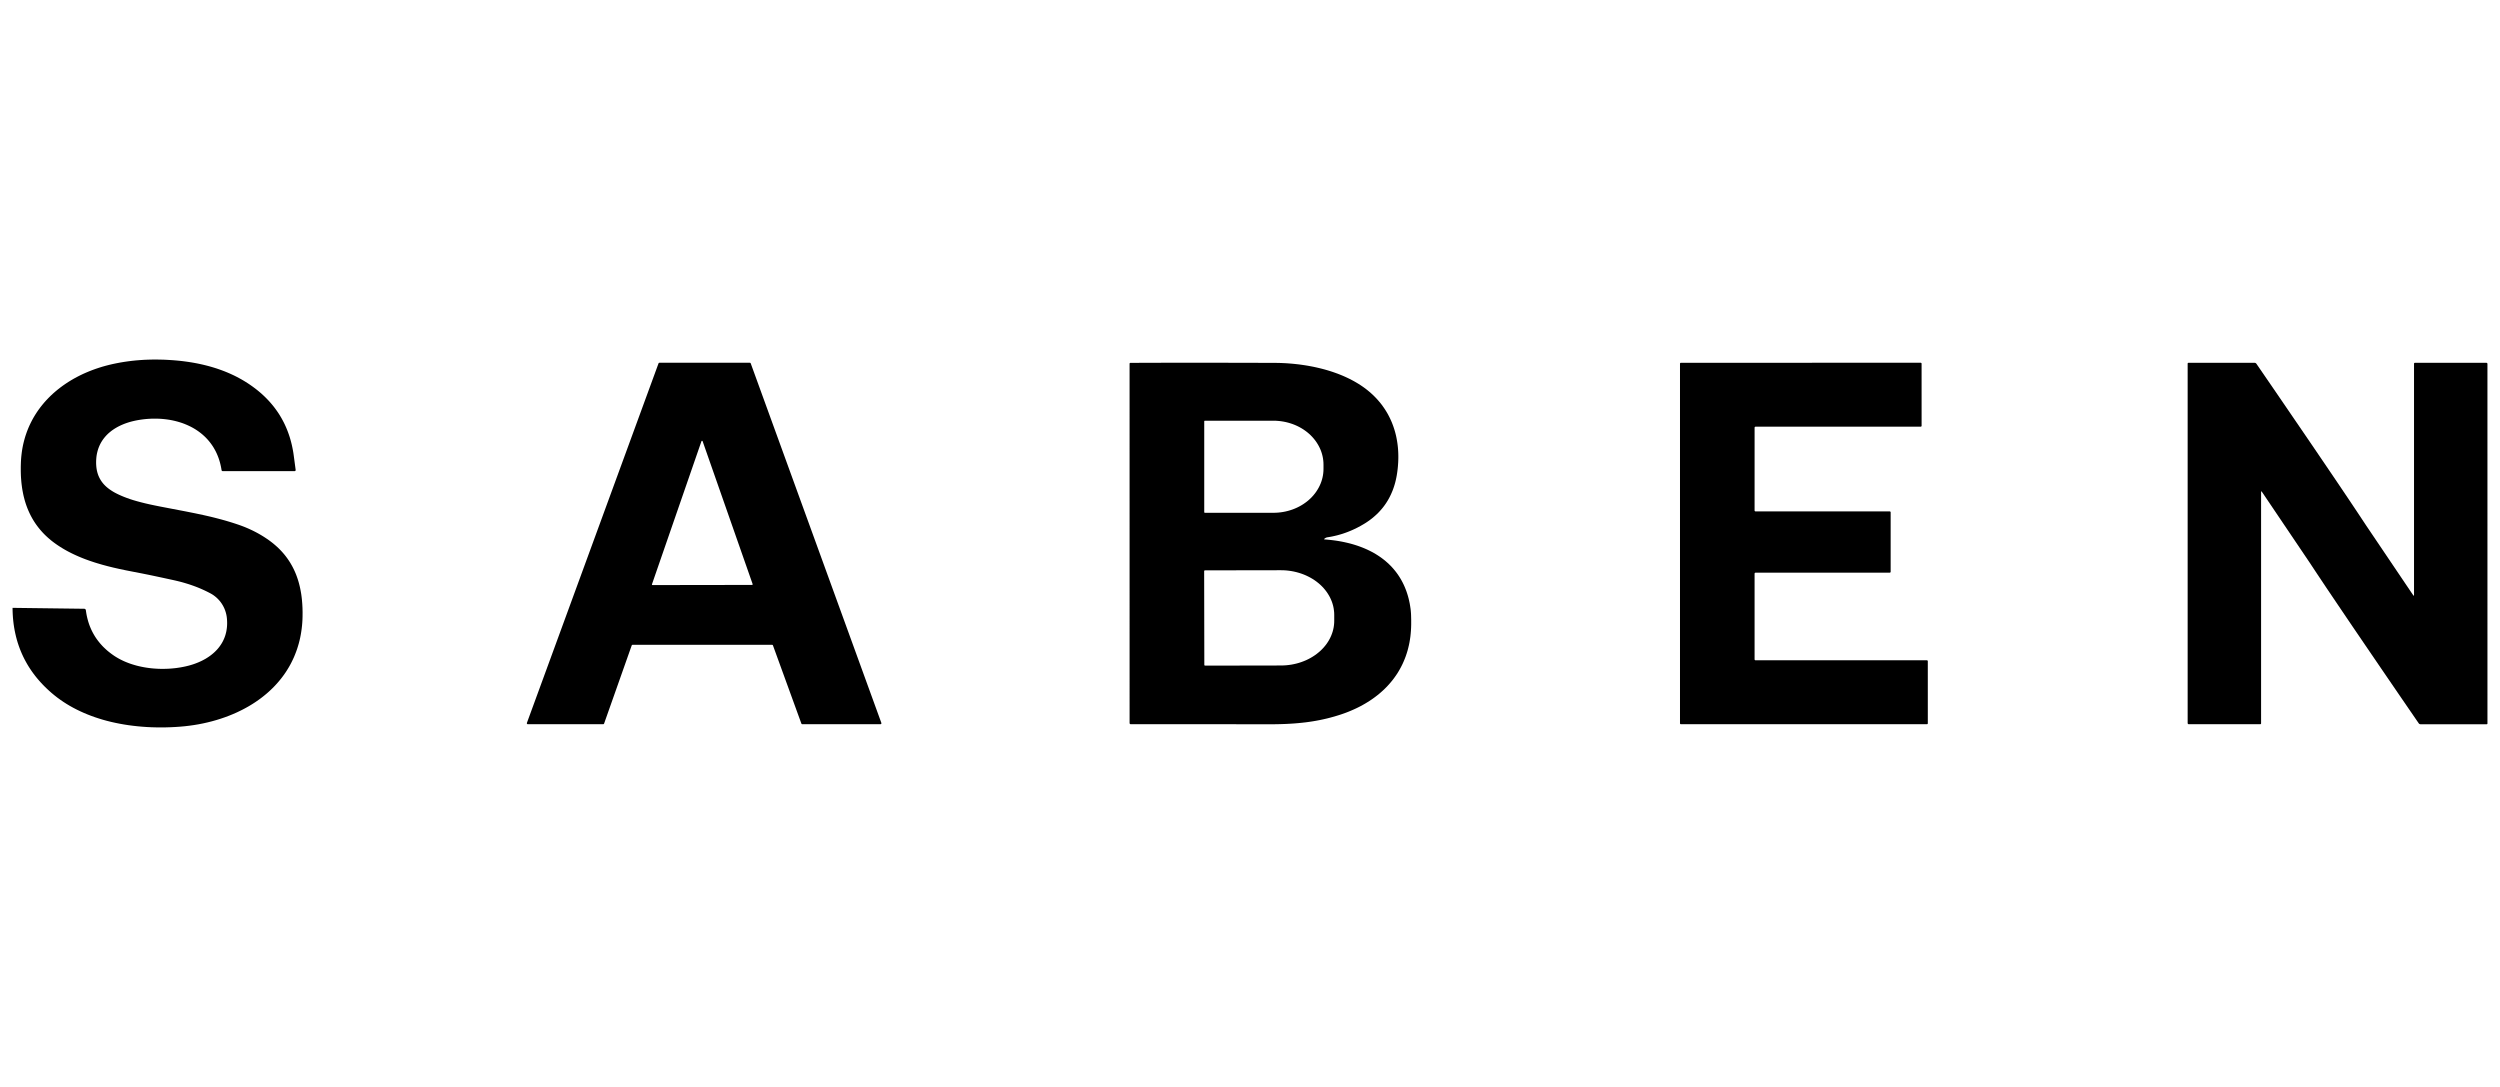
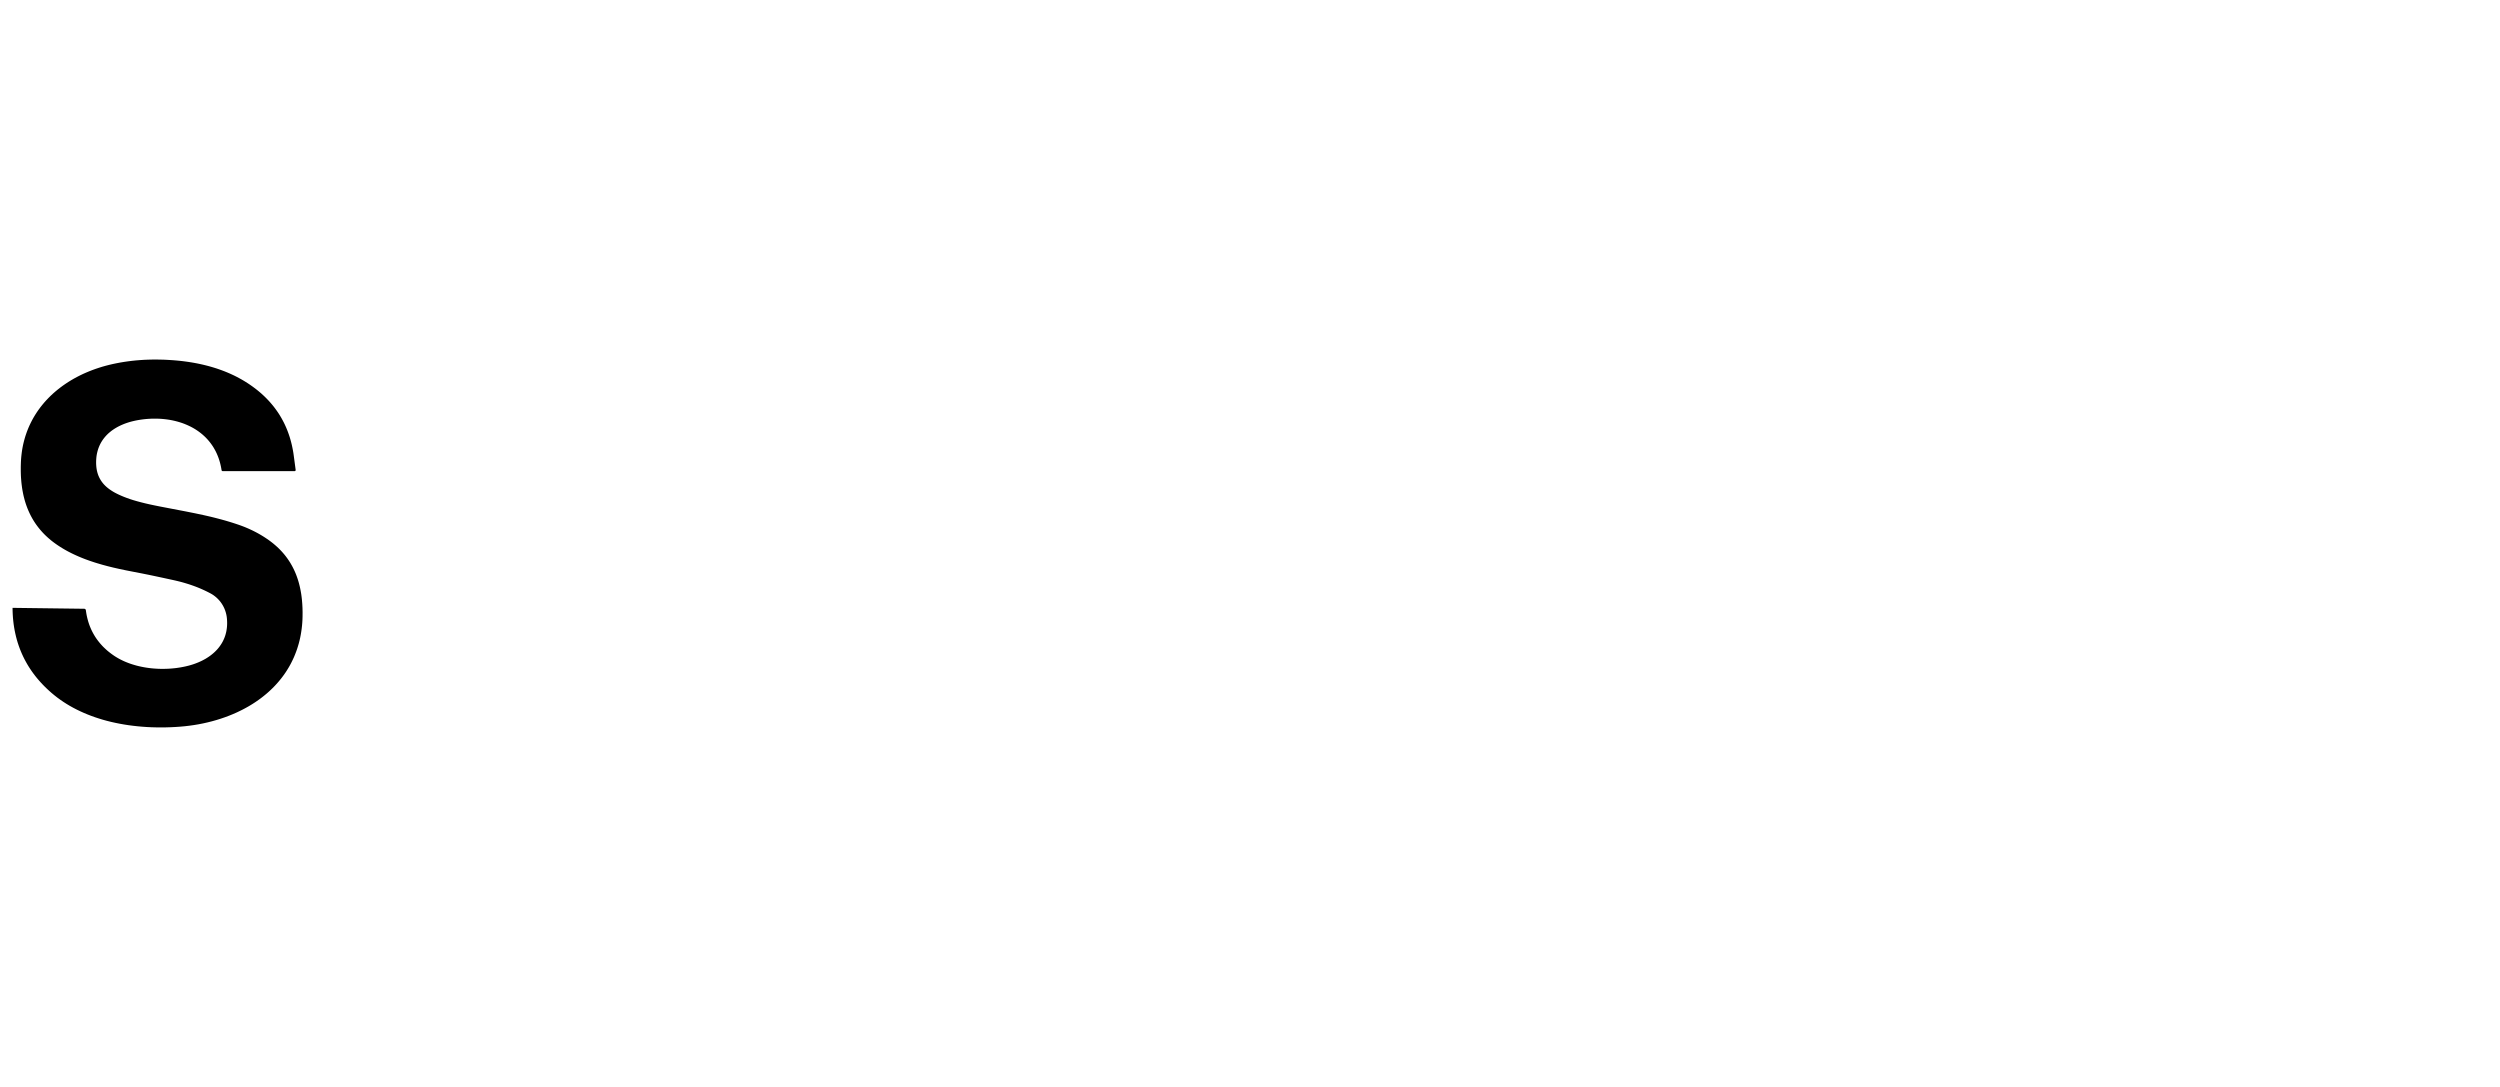
<svg xmlns="http://www.w3.org/2000/svg" width="299" height="130" viewBox="0 0 299 130" fill="none">
  <path d="M35.361 56.202V56.229L35.357 56.254L35.347 56.278L35.333 56.301L35.314 56.319L35.292 56.334L35.269 56.344L35.242 56.348H26.612L26.589 56.34L26.565 56.328L26.546 56.315L26.528 56.297L26.515 56.276L26.505 56.252L26.499 56.229L26.46 55.995L26.415 55.765L26.364 55.539L26.308 55.317L26.244 55.098L26.175 54.884L26.099 54.671L26.017 54.465L25.93 54.26L25.836 54.061L25.736 53.866L25.631 53.677L25.52 53.488L25.403 53.306L25.278 53.127L25.149 52.953L24.982 52.743L24.806 52.542L24.621 52.345L24.428 52.158L24.225 51.977L24.015 51.803L23.796 51.637L23.572 51.48L23.336 51.327L23.096 51.185L22.846 51.05L22.591 50.926L22.328 50.807L22.058 50.696L21.784 50.594L21.503 50.503L21.214 50.419L20.92 50.343L20.621 50.276L20.317 50.218L20.009 50.171L19.697 50.132L19.381 50.101L19.063 50.081L18.741 50.07H18.419L18.092 50.076L17.766 50.093L17.439 50.118L17.113 50.154L16.785 50.199L16.46 50.253L16.267 50.29L16.075 50.331L15.888 50.374L15.703 50.421L15.52 50.471L15.34 50.526L15.165 50.584L14.991 50.645L14.822 50.709L14.656 50.778L14.494 50.848L14.336 50.922L14.18 51L14.03 51.08L13.883 51.164L13.741 51.249L13.603 51.339L13.468 51.431L13.337 51.526L13.213 51.624L13.09 51.725L12.971 51.828L12.858 51.936L12.748 52.045L12.645 52.158L12.544 52.273L12.45 52.39L12.358 52.509L12.271 52.632L12.189 52.758L12.111 52.885L12.037 53.016L11.964 53.158L11.896 53.304L11.834 53.451L11.775 53.603L11.725 53.755L11.678 53.911L11.637 54.069L11.6 54.229L11.569 54.392L11.543 54.558L11.524 54.728L11.51 54.899L11.5 55.071L11.496 55.246V55.424L11.504 55.605L11.522 55.837L11.551 56.063L11.59 56.282L11.641 56.492L11.703 56.697L11.775 56.896L11.859 57.085L11.955 57.27L12.06 57.448L12.177 57.621L12.304 57.787L12.442 57.947L12.594 58.101L12.756 58.251L12.932 58.395L13.119 58.536L13.318 58.67L13.528 58.803L13.755 58.931L13.997 59.056L14.254 59.179L14.527 59.3L14.823 59.423L15.145 59.547L15.518 59.68L15.925 59.811L16.37 59.941L16.85 60.07L17.364 60.199L17.914 60.325L18.501 60.45L19.123 60.575L22.197 61.164L23.316 61.388L24.317 61.601L24.781 61.706L25.226 61.809L25.674 61.92L26.109 62.032L26.53 62.145L26.944 62.26L27.347 62.379L27.745 62.501L28.135 62.626L28.519 62.755L28.767 62.843L29.013 62.934L29.256 63.028L29.494 63.127L29.732 63.229L29.964 63.336L30.197 63.445L30.423 63.558L30.649 63.675L30.869 63.794L31.09 63.919L31.304 64.046L31.519 64.178L31.727 64.313L31.934 64.451L32.139 64.594L32.318 64.724L32.492 64.857L32.663 64.991L32.829 65.13L32.991 65.27L33.149 65.412L33.303 65.557L33.453 65.705L33.598 65.857L33.74 66.009L33.876 66.165L34.011 66.323L34.14 66.485L34.264 66.648L34.385 66.814L34.502 66.984L34.612 67.151L34.719 67.319L34.82 67.493L34.92 67.668L35.015 67.846L35.105 68.025L35.193 68.208L35.277 68.394L35.357 68.583L35.433 68.772L35.505 68.967L35.573 69.162L35.639 69.363L35.7 69.565L35.758 69.77L35.811 69.979L35.862 70.189L35.908 70.404L35.951 70.62L35.99 70.838L36.028 71.063L36.059 71.289L36.088 71.519L36.113 71.751L36.152 72.227L36.178 72.714L36.189 73.219L36.185 73.736L36.174 74.108L36.152 74.477L36.121 74.841L36.08 75.2L36.029 75.559L35.971 75.912L35.903 76.261L35.825 76.604L35.737 76.947L35.639 77.282L35.534 77.616L35.417 77.943L35.292 78.267L35.16 78.587L35.015 78.903L34.863 79.213L34.76 79.412L34.651 79.611L34.539 79.807L34.422 80L34.303 80.193L34.181 80.383L34.052 80.57L33.921 80.755L33.787 80.938L33.648 81.12L33.504 81.299L33.358 81.476L33.208 81.65L33.055 81.822L32.898 81.993L32.737 82.159L32.572 82.325L32.404 82.488L32.233 82.648L32.057 82.806L31.878 82.962L31.696 83.114L31.511 83.264L31.322 83.412L31.131 83.557L30.934 83.699L30.735 83.84L30.532 83.978L30.327 84.112L30.12 84.243L29.908 84.372L29.693 84.499L29.475 84.621L29.253 84.742L29.028 84.861L28.8 84.976L28.338 85.198L27.864 85.407L27.378 85.604L26.883 85.789L26.38 85.961L25.867 86.121L25.346 86.267L24.818 86.4L24.282 86.52L23.741 86.626L23.195 86.717L22.644 86.795L22.088 86.86L21.53 86.91L20.957 86.949L20.381 86.977L19.81 86.994L19.239 87L18.671 86.994L18.108 86.979L17.548 86.951L16.992 86.912L16.444 86.862L15.9 86.801L15.364 86.731L14.835 86.649L14.312 86.555L13.798 86.452L13.293 86.339L12.793 86.214L12.306 86.08L11.828 85.933L11.358 85.779L10.9 85.614L10.447 85.438L10.007 85.253L9.576 85.058L9.154 84.853L8.743 84.639L8.341 84.415L7.951 84.181L7.571 83.937L7.202 83.683L6.841 83.42L6.494 83.147L6.157 82.867L5.884 82.625L5.619 82.379L5.361 82.129L5.112 81.876L4.872 81.619L4.64 81.357L4.415 81.092L4.199 80.823L3.992 80.55L3.793 80.273L3.602 79.991L3.419 79.706L3.245 79.417L3.08 79.123L2.922 78.827L2.772 78.526L2.621 78.197L2.479 77.864L2.346 77.526L2.224 77.183L2.11 76.836L2.007 76.485L1.913 76.128L1.83 75.767L1.754 75.403L1.689 75.032L1.633 74.658L1.588 74.28L1.551 73.896L1.525 73.506L1.508 73.114L1.5 72.716L1.506 72.704L1.518 72.699L10.075 72.808L10.11 72.812L10.143 72.821L10.176 72.837L10.204 72.859L10.227 72.884L10.246 72.913L10.26 72.944L10.268 72.979L10.297 73.186L10.33 73.391L10.367 73.592L10.41 73.79L10.457 73.985L10.508 74.178L10.562 74.37L10.623 74.557L10.687 74.744L10.757 74.925L10.832 75.105L10.909 75.282L10.991 75.457L11.079 75.629L11.171 75.799L11.266 75.964L11.37 76.134L11.479 76.302L11.594 76.466L11.711 76.625L11.836 76.783L11.963 76.939L12.097 77.091L12.234 77.242L12.376 77.388L12.524 77.53L12.676 77.672L12.832 77.811L12.994 77.945L13.162 78.078L13.334 78.207L13.509 78.333L13.712 78.472L13.921 78.602L14.137 78.729L14.359 78.85L14.589 78.965L14.823 79.076L15.065 79.18L15.311 79.277L15.565 79.371L15.822 79.456L16.087 79.536L16.352 79.611L16.627 79.679L16.902 79.739L17.183 79.794L17.466 79.843L17.756 79.885L18.047 79.921L18.341 79.95L18.638 79.971L18.936 79.987L19.235 79.995H19.535L19.833 79.991L20.132 79.979L20.43 79.96L20.727 79.934L21.023 79.903L21.314 79.862L21.604 79.817L21.889 79.764L22.17 79.706L22.376 79.657L22.579 79.607L22.78 79.55L22.979 79.49L23.172 79.427L23.363 79.359L23.55 79.287L23.734 79.213L23.913 79.133L24.091 79.051L24.262 78.965L24.43 78.875L24.594 78.784L24.752 78.686L24.906 78.587L25.056 78.484L25.2 78.378L25.341 78.269L25.475 78.158L25.606 78.043L25.731 77.926L25.852 77.805L25.967 77.682L26.078 77.555L26.181 77.427L26.282 77.294L26.376 77.16L26.466 77.023L26.55 76.885L26.63 76.742L26.702 76.598L26.77 76.45L26.831 76.309L26.885 76.165L26.936 76.019L26.981 75.869L27.02 75.721L27.057 75.569L27.086 75.415L27.111 75.259L27.133 75.101L27.148 74.941L27.158 74.779L27.164 74.615V74.45L27.16 74.284L27.15 74.114L27.137 73.945L27.108 73.713L27.064 73.482L27.006 73.254L26.936 73.034L26.852 72.816L26.755 72.605L26.645 72.4L26.524 72.203L26.39 72.014L26.245 71.833L26.087 71.661L25.922 71.499L25.746 71.349L25.563 71.209L25.372 71.082L25.171 70.967L24.929 70.841L24.683 70.718L24.434 70.599L24.18 70.484L23.923 70.371L23.662 70.263L23.396 70.16L23.127 70.061L22.854 69.965L22.579 69.873L22.298 69.786L22.016 69.702L21.727 69.62L21.436 69.544L21.14 69.472L20.842 69.403L19.428 69.095L18.135 68.82L16.959 68.581L15.902 68.376L15.065 68.212L14.295 68.05L13.573 67.887L12.891 67.719L12.239 67.543L11.617 67.36L11.315 67.267L11.019 67.169L10.73 67.072L10.447 66.97L10.166 66.867L9.892 66.76L9.622 66.65L9.359 66.539L9.1 66.424L8.846 66.307L8.597 66.188L8.355 66.066L8.115 65.941L7.883 65.814L7.653 65.683L7.43 65.549L7.21 65.412L6.997 65.274L6.787 65.132L6.582 64.987L6.405 64.857L6.231 64.724L6.061 64.588L5.898 64.449L5.736 64.309L5.58 64.166L5.426 64.02L5.277 63.872L5.131 63.72L4.991 63.566L4.852 63.41L4.72 63.25L4.591 63.09L4.466 62.926L4.343 62.759L4.226 62.591L4.107 62.41L3.992 62.227L3.881 62.039L3.776 61.85L3.672 61.657L3.575 61.462L3.481 61.261L3.392 61.06L3.306 60.856L3.226 60.649L3.148 60.437L3.076 60.224L3.007 60.006L2.943 59.785L2.885 59.561L2.828 59.337L2.777 59.105L2.731 58.873L2.686 58.635L2.647 58.397L2.614 58.154L2.582 57.906L2.555 57.656L2.534 57.403L2.514 57.145L2.5 56.884L2.491 56.619L2.485 56.354V55.806L2.493 55.527L2.502 55.242L2.518 54.952L2.541 54.663L2.571 54.377L2.606 54.092L2.647 53.809L2.695 53.531L2.75 53.252L2.812 52.977L2.881 52.704L2.955 52.435L3.035 52.166L3.123 51.903L3.216 51.639L3.316 51.38L3.421 51.123L3.534 50.869L3.69 50.544L3.854 50.224L4.029 49.91L4.215 49.602L4.412 49.296L4.618 48.999L4.835 48.705L5.061 48.42L5.297 48.138L5.543 47.863L5.8 47.594L6.063 47.332L6.338 47.075L6.621 46.827L6.914 46.584L7.214 46.35L7.526 46.12L7.844 45.899L8.171 45.685L8.505 45.478L8.848 45.279L9.199 45.088L9.556 44.905L9.921 44.729L10.293 44.564L10.67 44.406L11.054 44.256L11.444 44.115L11.84 43.983L12.239 43.858L12.643 43.745L13.053 43.639L13.495 43.536L13.944 43.443L14.396 43.357L14.853 43.281L15.315 43.215L15.779 43.156L16.249 43.107L16.723 43.068L17.201 43.037L17.684 43.016L18.17 43.004L18.661 43L19.157 43.008L19.658 43.021L20.161 43.047L20.67 43.08L21.052 43.111L21.429 43.146L21.799 43.187L22.166 43.234L22.529 43.285L22.887 43.341L23.242 43.402L23.591 43.468L23.936 43.54L24.276 43.616L24.613 43.698L24.945 43.784L25.27 43.875L25.592 43.971L25.912 44.072L26.226 44.18L26.536 44.291L26.84 44.406L27.143 44.529L27.439 44.655L27.732 44.788L28.018 44.922L28.303 45.065L28.58 45.213L28.855 45.363L29.126 45.521L29.391 45.683L29.654 45.85L29.91 46.022L30.163 46.2L30.411 46.383L30.657 46.57L30.873 46.743L31.086 46.921L31.293 47.1L31.493 47.285L31.69 47.471L31.88 47.662L32.067 47.855L32.246 48.05L32.422 48.251L32.591 48.452L32.757 48.658L32.915 48.867L33.069 49.079L33.219 49.294L33.364 49.512L33.502 49.734L33.658 50L33.806 50.269L33.949 50.542L34.083 50.82L34.21 51.103L34.331 51.39L34.444 51.682L34.549 51.977L34.649 52.277L34.738 52.581L34.822 52.891L34.9 53.205L34.968 53.523L35.031 53.844L35.087 54.17L35.134 54.502L35.361 56.202Z" fill="black" />
-   <path d="M78.868 43.386H89.68L89.707 43.39L89.733 43.4L89.752 43.411L89.768 43.425L89.781 43.443L105.41 86.46L105.416 86.487V86.514L105.408 86.542L105.396 86.565L105.377 86.587L105.353 86.602L105.328 86.612L105.299 86.616H95.954L95.919 86.61L95.895 86.6L95.874 86.583L95.856 86.563L95.844 86.538L92.447 77.195L92.432 77.162L92.404 77.138L92.373 77.123L92.338 77.117H75.66L75.625 77.123L75.594 77.138L75.569 77.163L75.551 77.195L72.25 86.538L72.232 86.569L72.207 86.594L72.175 86.61L72.14 86.616H63.103L63.08 86.606L63.059 86.594L63.041 86.579L63.022 86.552L63.012 86.522V86.489L63.018 86.458L78.759 43.462L78.775 43.431L78.802 43.407L78.833 43.392L78.868 43.386ZM77.975 69.879L77.971 69.897V69.914L77.975 69.93L77.985 69.945L77.997 69.959L78.01 69.969L78.028 69.975H78.045L89.943 69.957H89.953L89.984 69.944L90.006 69.92L90.016 69.891V69.858L84.034 52.772L84.025 52.753L84.009 52.737L83.99 52.727L83.968 52.723H83.947L83.927 52.733L83.91 52.745L83.898 52.762L83.894 52.772L77.975 69.879Z" fill="black" />
-   <path d="M158.394 64.512L158.753 64.541L159.107 64.576L159.458 64.617L159.806 64.664L160.145 64.718L160.48 64.779L160.81 64.847L161.136 64.921L161.453 64.999L161.767 65.085L162.074 65.178L162.376 65.276L162.67 65.381L162.961 65.492L163.244 65.609L163.521 65.732L163.79 65.861L164.053 65.995L164.308 66.136L164.56 66.282L164.802 66.434L165.04 66.594L165.268 66.756L165.492 66.927L165.707 67.101L165.915 67.284L166.116 67.469L166.313 67.662L166.499 67.859L166.68 68.064L166.853 68.273L167.019 68.487L167.183 68.713L167.339 68.947L167.487 69.185L167.628 69.431L167.76 69.678L167.885 69.934L168.002 70.195L168.111 70.462L168.213 70.733L168.306 71.012L168.392 71.293L168.47 71.583L168.538 71.876L168.601 72.174L168.653 72.478L168.7 72.788L168.722 72.966L168.739 73.161L168.755 73.375L168.765 73.607L168.778 74.122V74.711L168.767 75.077L168.747 75.436L168.718 75.793L168.681 76.144L168.63 76.493L168.572 76.836L168.503 77.175L168.423 77.507L168.336 77.838L168.236 78.162L168.129 78.481L168.01 78.793L167.881 79.103L167.745 79.408L167.596 79.708L167.44 80L167.304 80.238L167.162 80.472L167.011 80.702L166.855 80.927L166.694 81.151L166.526 81.369L166.35 81.584L166.169 81.794L165.982 82.001L165.789 82.204L165.588 82.403L165.383 82.597L165.17 82.788L164.954 82.974L164.73 83.155L164.5 83.332L164.264 83.506L164.024 83.674L163.776 83.838L163.523 83.997L163.265 84.153L163.002 84.303L162.733 84.45L162.46 84.59L162.179 84.727L161.894 84.857L161.604 84.984L161.309 85.107L161.011 85.224L160.707 85.335L160.398 85.442L160.084 85.543L159.601 85.69L159.115 85.824L158.702 85.93L158.286 86.025L157.867 86.115L157.442 86.195L157.013 86.269L156.578 86.335L156.135 86.394L155.683 86.444L155.225 86.489L154.755 86.528L154.269 86.559L153.77 86.585L153.253 86.602L152.715 86.616L152.151 86.622H151.554L145.731 86.616H135.212L135.185 86.606L135.16 86.594L135.138 86.575L135.121 86.553L135.109 86.528L135.099 86.501L135.097 43.497L135.105 43.458L135.126 43.427L135.158 43.406L135.195 43.398L139.214 43.386L143.43 43.382L147.838 43.388L152.442 43.4L152.808 43.404L153.173 43.413L153.54 43.429L153.906 43.448L154.271 43.476L154.634 43.507L154.997 43.544L155.357 43.585L155.714 43.634L156.067 43.686L156.42 43.743L156.767 43.807L157.112 43.873L157.452 43.948L157.789 44.026L158.121 44.108L158.448 44.195L158.768 44.287L159.086 44.384L159.398 44.486L159.704 44.593L160.005 44.702L160.301 44.819L160.592 44.938L160.876 45.063L161.153 45.191L161.428 45.324L161.693 45.462L161.955 45.603L162.208 45.749L162.458 45.899L162.7 46.053L162.932 46.209L163.158 46.369L163.378 46.533L163.593 46.703L163.801 46.876L164.006 47.056L164.203 47.239L164.394 47.424L164.582 47.617L164.761 47.812L164.934 48.013L165.104 48.216L165.266 48.424L165.42 48.637L165.57 48.853L165.713 49.074L165.835 49.27L165.951 49.469L166.062 49.674L166.169 49.881L166.27 50.089L166.366 50.3L166.46 50.514L166.545 50.733L166.627 50.953L166.703 51.175L166.775 51.4L166.842 51.628L166.904 51.86L166.961 52.092L167.011 52.326L167.056 52.562L167.097 52.803L167.134 53.045L167.165 53.287L167.191 53.532L167.21 53.78L167.226 54.03L167.236 54.281L167.24 54.533V54.788L167.234 55.044L167.224 55.301L167.206 55.56L167.187 55.822L167.16 56.083L167.128 56.346L167.091 56.609L167.047 56.882L166.996 57.149L166.939 57.413L166.877 57.67L166.807 57.923L166.731 58.173L166.647 58.417L166.559 58.657L166.461 58.892L166.36 59.123L166.251 59.349L166.138 59.569L166.015 59.787L165.888 59.998L165.754 60.206L165.613 60.409L165.49 60.575L165.364 60.737L165.231 60.897L165.094 61.053L164.954 61.207L164.81 61.357L164.66 61.503L164.505 61.645L164.346 61.786L164.184 61.924L164.016 62.057L163.842 62.188L163.667 62.314L163.486 62.439L163.3 62.56L163.109 62.677L162.725 62.899L162.337 63.106L161.945 63.297L161.748 63.387L161.549 63.472L161.35 63.554L161.149 63.634L160.948 63.708L160.746 63.779L160.543 63.847L160.338 63.909L160.133 63.968L159.927 64.024L159.634 64.094L159.341 64.159L159.045 64.215L158.747 64.264H158.739L158.692 64.276L158.643 64.289L158.596 64.307L158.552 64.328L158.462 64.383L158.374 64.455L158.366 64.469V64.484L158.37 64.498L158.382 64.508L158.394 64.512ZM144.027 61.259L144.035 61.287L144.052 61.31L144.078 61.324L144.105 61.33H152.303L152.598 61.324L152.89 61.304L153.181 61.273L153.472 61.228L153.758 61.172L154.041 61.103L154.32 61.022L154.595 60.93L154.864 60.825L155.125 60.71L155.381 60.583L155.63 60.444L155.87 60.296L156.102 60.136L156.325 59.969L156.537 59.791L156.74 59.604L156.931 59.409L157.112 59.204L157.282 58.994L157.438 58.777L157.582 58.551L157.715 58.321L157.834 58.085L157.941 57.845L158.033 57.6L158.111 57.352L158.175 57.101L158.226 56.845L158.261 56.59L158.283 56.332L158.29 56.075V55.572L158.283 55.315L158.261 55.057L158.226 54.802L158.175 54.546L158.111 54.295L158.033 54.047L157.941 53.802L157.834 53.562L157.715 53.326L157.582 53.096L157.438 52.87L157.282 52.653L157.112 52.443L156.931 52.238L156.74 52.043L156.537 51.856L156.325 51.678L156.102 51.511L155.87 51.351L155.63 51.203L155.381 51.064L155.125 50.937L154.864 50.822L154.595 50.717L154.32 50.626L154.041 50.544L153.758 50.475L153.472 50.419L153.181 50.374L152.89 50.343L152.598 50.323L152.303 50.317H144.105L144.078 50.323L144.054 50.337L144.037 50.358L144.027 50.384V61.259ZM144.017 68.31L144.037 79.513L144.044 79.55L144.064 79.581L144.095 79.601L144.132 79.609L153.208 79.593L153.52 79.585L153.832 79.566L154.144 79.532L154.452 79.488L154.757 79.429L155.059 79.359L155.355 79.277L155.648 79.181L155.933 79.074L156.213 78.957L156.484 78.827L156.748 78.686L157.003 78.534L157.251 78.372L157.487 78.201L157.713 78.019L157.93 77.83L158.132 77.632L158.325 77.425L158.505 77.21L158.673 76.988L158.827 76.76L158.965 76.526L159.092 76.286L159.205 76.04L159.302 75.791L159.386 75.539L159.453 75.284L159.507 75.025L159.544 74.765L159.568 74.502L159.574 74.241V73.527L159.566 73.266L159.54 73.005L159.503 72.743L159.449 72.486L159.38 72.231L159.297 71.977L159.197 71.73L159.084 71.484L158.957 71.246L158.815 71.012L158.661 70.784L158.493 70.562L158.314 70.349L158.121 70.142L157.916 69.944L157.699 69.754L157.471 69.573L157.235 69.403L156.988 69.242L156.732 69.092L156.467 68.953L156.194 68.823L155.915 68.706L155.628 68.6L155.336 68.507L155.039 68.425L154.737 68.355L154.433 68.298L154.125 68.255L153.813 68.222L153.501 68.204L153.189 68.199L144.113 68.214L144.076 68.222L144.044 68.242L144.025 68.273L144.017 68.31Z" fill="black" />
-   <path d="M209.848 68.608V78.879L209.856 78.901L209.868 78.92L209.882 78.938L209.899 78.951L209.919 78.963L209.94 78.969L230.475 78.971L230.497 78.979L230.516 78.99L230.534 79.004L230.547 79.022L230.559 79.041L230.565 79.063L230.567 86.526L230.559 86.548L230.547 86.567L230.534 86.585L230.516 86.598L230.497 86.61L230.475 86.616L201.04 86.618L201.01 86.614L200.983 86.602L200.96 86.585L200.942 86.561L200.93 86.534L200.927 86.505V43.478L200.934 43.456L200.946 43.437L200.96 43.419L200.977 43.406L200.997 43.394L201.018 43.388L229.732 43.386L229.754 43.394L229.773 43.406L229.791 43.419L229.804 43.437L229.816 43.456L229.822 43.478L229.824 50.92L229.82 50.951L229.806 50.98L229.789 51.002L229.765 51.019L229.738 51.029L229.711 51.033H209.94L209.919 51.041L209.899 51.053L209.882 51.066L209.868 51.084L209.856 51.103L209.85 51.125L209.848 61.072L209.856 61.094L209.868 61.113L209.882 61.131L209.899 61.144L209.919 61.156L209.94 61.162H226.009L226.048 61.17L226.078 61.185L226.103 61.211L226.117 61.242L226.122 61.275V68.38L226.115 68.419L226.095 68.452L226.078 68.47L226.056 68.483L226.033 68.491L209.94 68.493L209.919 68.501L209.899 68.513L209.882 68.526L209.868 68.544L209.856 68.563L209.85 68.585V68.606L209.848 68.608Z" fill="black" />
-   <path d="M276.214 67.255L276.144 67.151L270.502 58.789L270.487 58.775L270.465 58.772L270.446 58.777L270.432 58.793L270.426 58.812V86.53L270.418 86.552L270.409 86.569L270.395 86.587L270.377 86.6L270.36 86.61L270.338 86.616L261.752 86.618L261.726 86.608L261.703 86.596L261.684 86.579L261.666 86.559L261.654 86.536L261.646 86.511L261.643 86.485V43.48L261.65 43.447L261.67 43.417L261.699 43.398L261.732 43.39H269.65L269.712 43.398L269.771 43.421L269.823 43.456L269.864 43.503L272.222 46.94L276.315 52.932L278.051 55.486L279.582 57.746L280.904 59.709L282.02 61.38L282.93 62.755L282.999 62.858L288.64 71.221L288.656 71.234L288.678 71.238L288.697 71.232L288.713 71.217L288.717 71.197V43.48L288.724 43.46L288.734 43.441L288.748 43.423L288.765 43.409L288.783 43.4L288.804 43.394L297.391 43.392L297.416 43.402L297.44 43.413L297.461 43.431L297.477 43.45L297.49 43.474L297.498 43.499L297.5 86.53L297.492 86.565L297.475 86.594L297.445 86.612L297.41 86.62H289.493L289.43 86.612L289.372 86.591L289.319 86.553L289.278 86.507L286.92 83.069L284.771 79.926L282.829 77.078L281.091 74.524L279.563 72.264L278.238 70.3L277.123 68.629L276.214 67.255Z" fill="black" />
</svg>